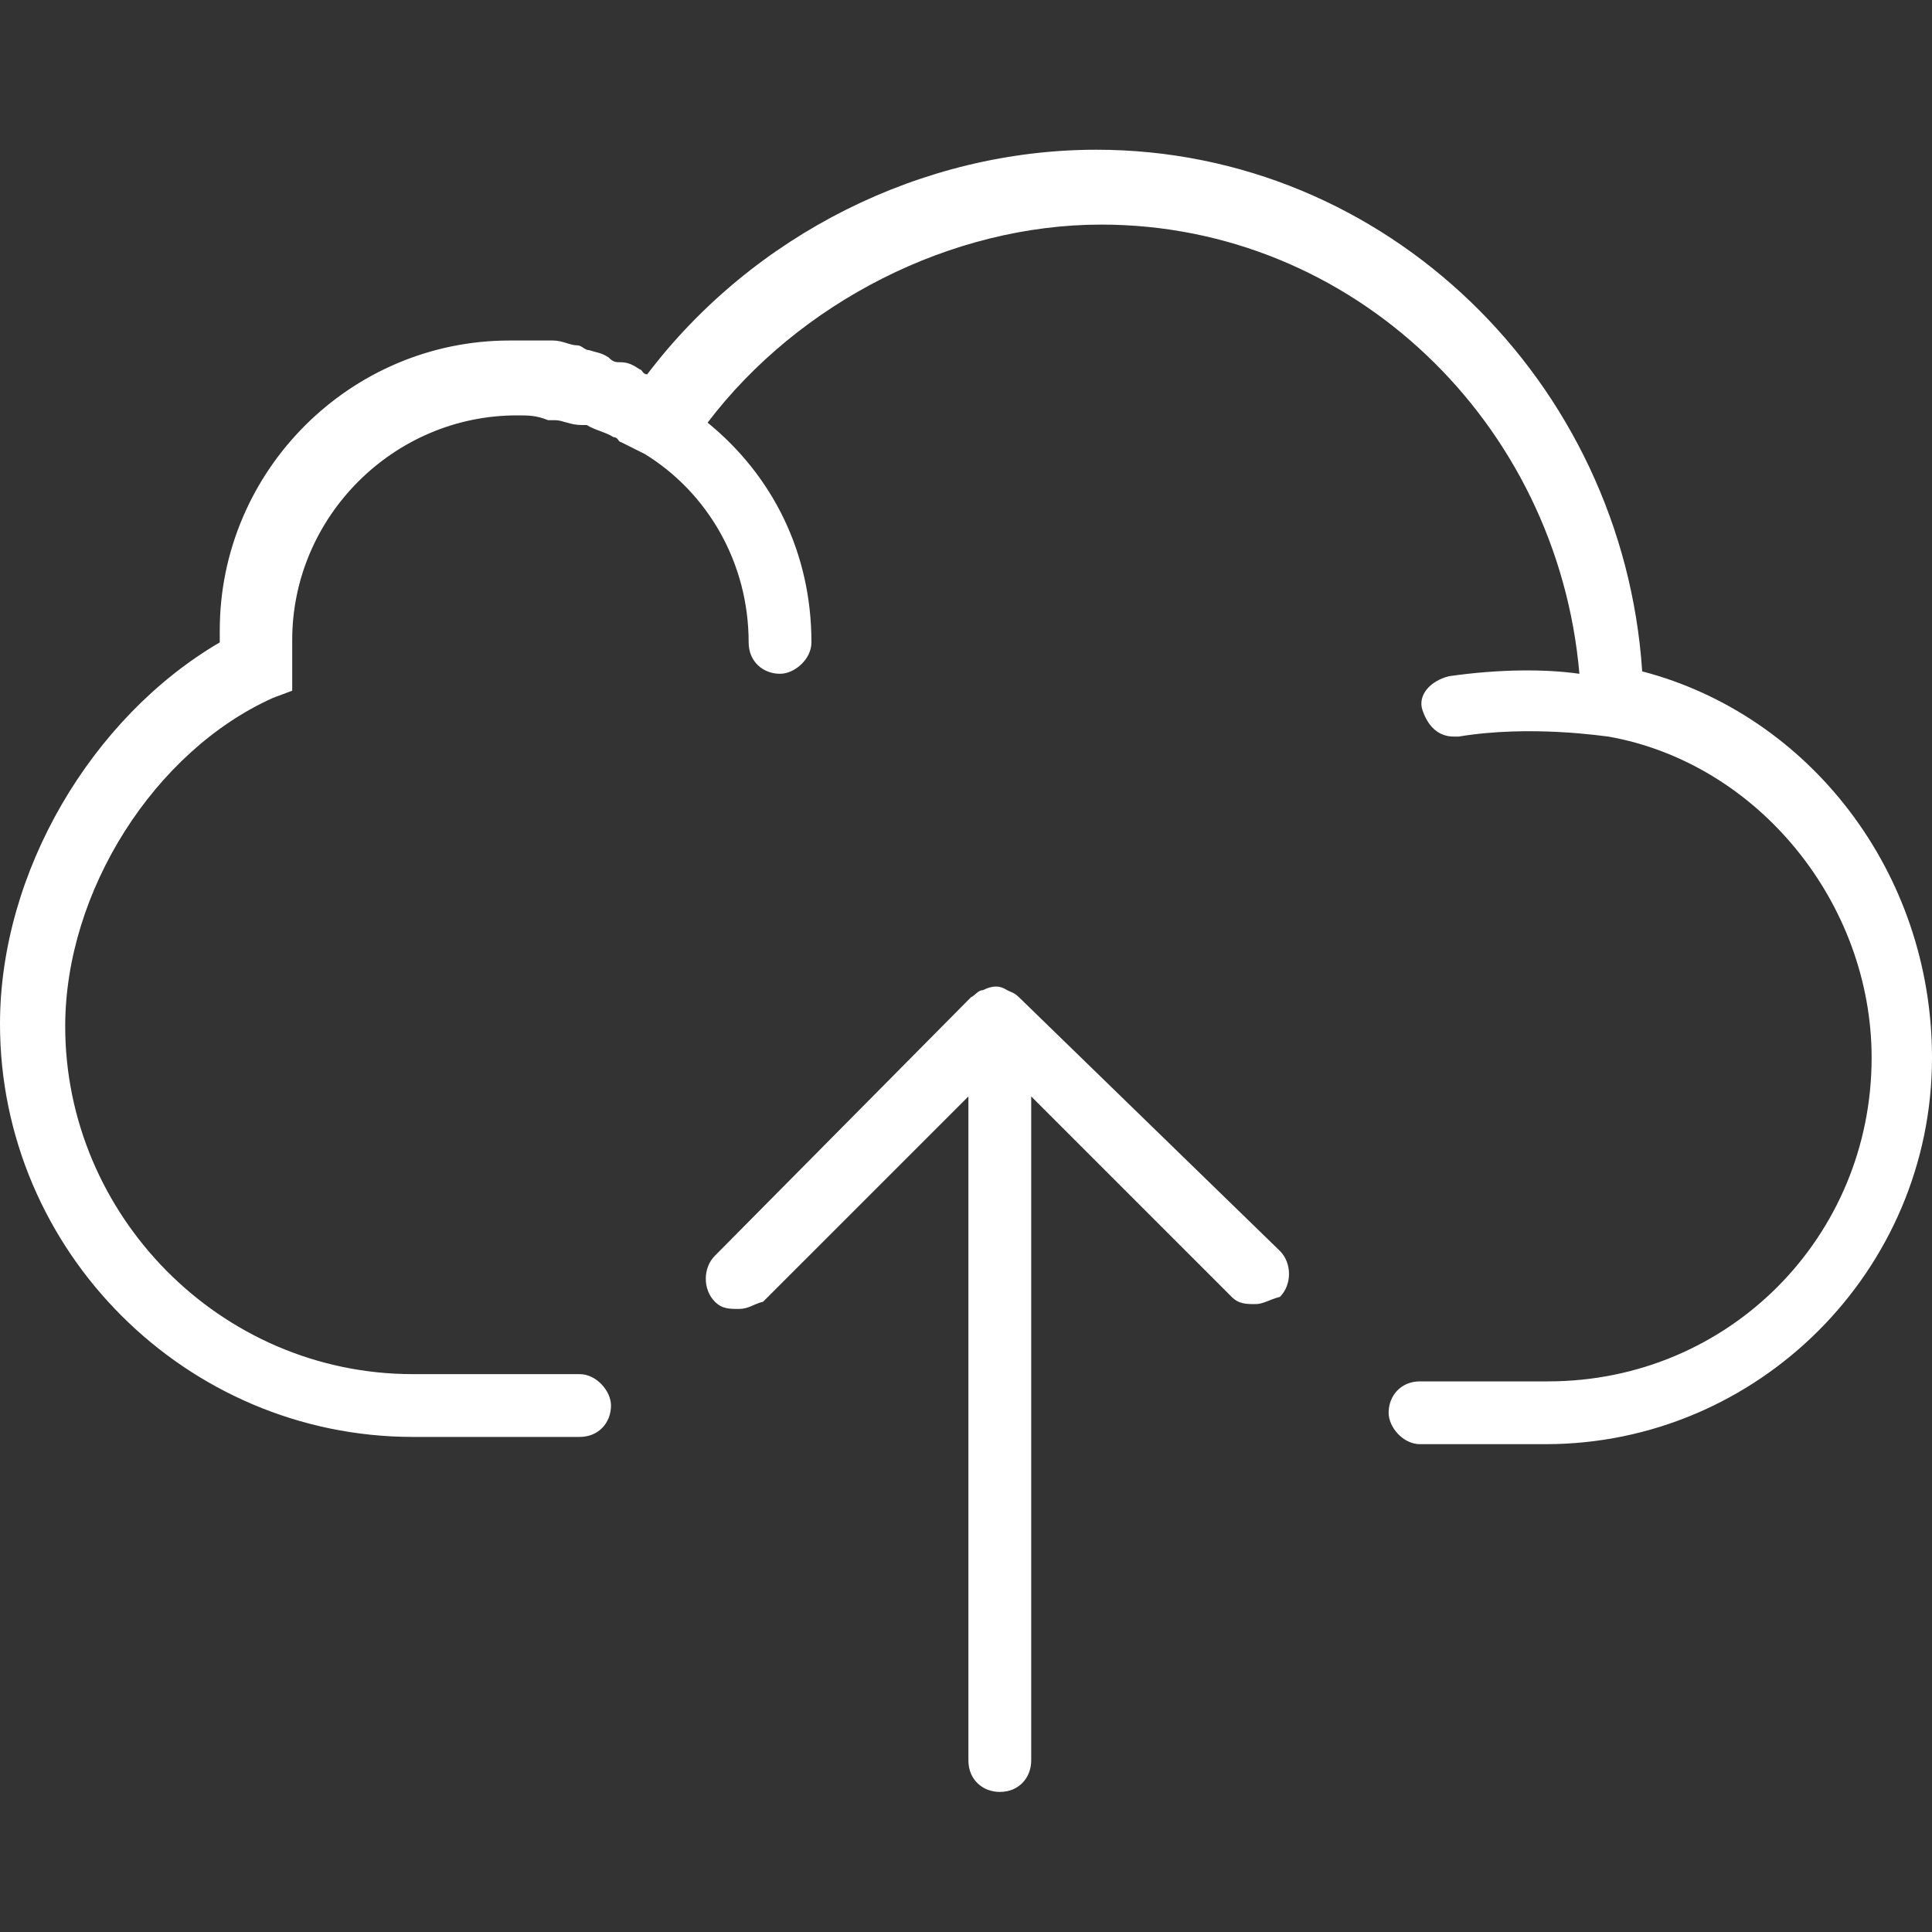
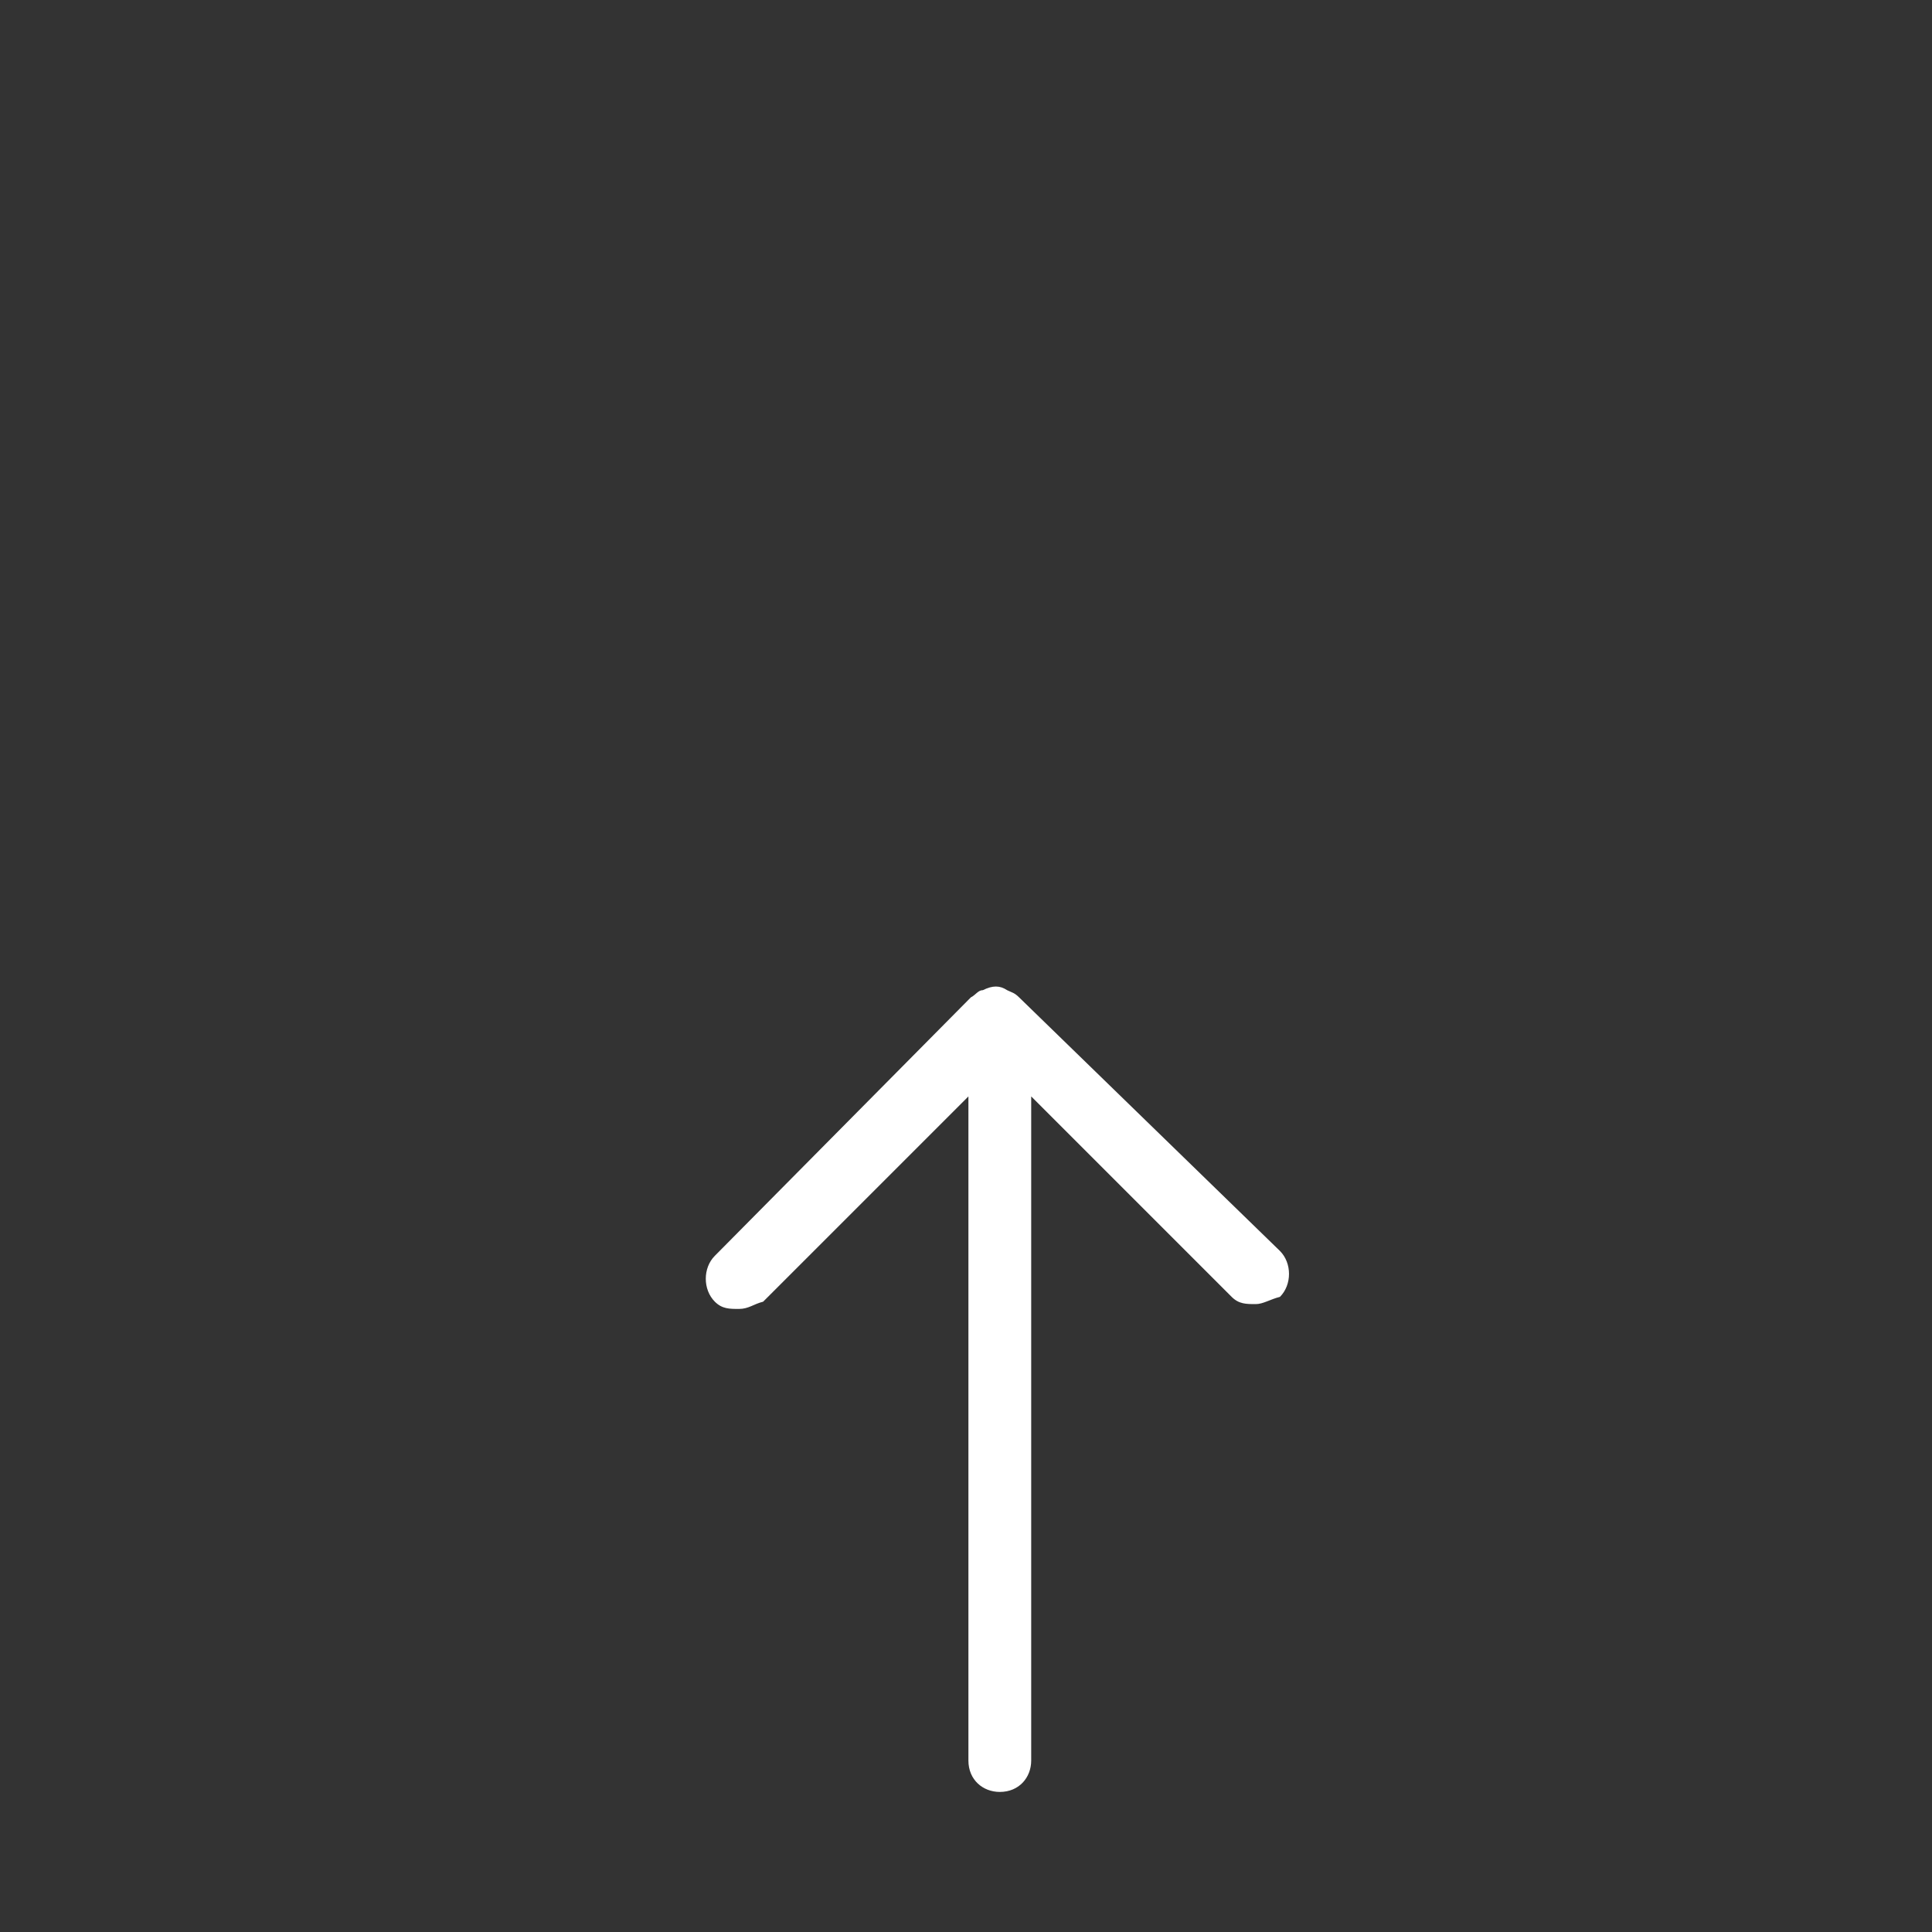
<svg xmlns="http://www.w3.org/2000/svg" version="1.1" id="Layer_1" x="0px" y="0px" viewBox="0 0 80 80" style="enable-background:new 0 0 80 80;" xml:space="preserve">
  <rect x="0" y="0" width="80" height="80" fill="#333333" stroke="none" />
  <style type="text/css">
	.st0{fill:#FFFFFF;}
</style>
  <g>
-     <path class="st0" d="M68,27.8c-0.8-12-10.6-21.6-22.6-21.6c-7.2,0-14.2,3.5-18.6,9.3c-0.2,0-0.2-0.2-0.3-0.2   C26.2,15.1,26,15,25.7,15c-0.2,0-0.3,0-0.5-0.2c-0.3-0.2-0.5-0.2-0.8-0.3c-0.2,0-0.3-0.2-0.5-0.2c-0.3,0-0.6-0.2-1-0.2h-1.8   c-6.6,0-12,5.4-12,12v0.5C3.8,29.7,0,36.1,0,42.4c0,9.4,7.7,17.1,17.1,17.1H24c0.8,0,1.3-0.6,1.3-1.3c0-0.6-0.6-1.3-1.3-1.3h-6.9   c-8,0-14.4-6.6-14.4-14.4c0-5.6,3.7-11.4,8.6-13.6l0.8-0.3v-0.8v-1v-0.3c0-5.1,4.2-9.3,9.3-9.3c0.5,0,0.8,0,1.3,0.2H23   c0.3,0,0.6,0.2,1.1,0.2h0.2c0.3,0.2,0.8,0.3,1.1,0.5c0.2,0,0.2,0.2,0.3,0.2l1,0.5c2.6,1.6,4.3,4.5,4.3,7.8c0,0.8,0.6,1.3,1.3,1.3   c0.6,0,1.3-0.6,1.3-1.3c0-3.7-1.6-6.9-4.3-9.1c3.8-5,10.1-8.2,16.3-8.2c10.4,0,18.9,8.2,19.8,18.6C64,27.7,62.1,27.7,60,28   c-0.8,0.2-1.3,0.8-1.1,1.4s0.6,1.1,1.3,1.1h0.2c3-0.5,6.1,0,6.2,0c6.2,1.1,10.9,6.9,10.9,13.3c0,7.4-5.9,13.4-13.4,13.4h-5.3   c-0.8,0-1.3,0.6-1.3,1.3c0,0.6,0.6,1.3,1.3,1.3H64c8.8,0,16-7.2,16-16C80,36.1,74.9,29.6,68,27.8z" />
    <path class="st0" d="M42.2,41.3c-0.2-0.2-0.3-0.2-0.5-0.3c-0.3-0.2-0.6-0.2-1,0c-0.2,0-0.3,0.2-0.5,0.3L29.6,52   c-0.5,0.5-0.5,1.4,0,1.9c0.3,0.3,0.6,0.3,1,0.3s0.6-0.2,1-0.3l8.5-8.5v27.5c0,0.8,0.6,1.3,1.3,1.3c0.8,0,1.3-0.6,1.3-1.3V45.4   l8.3,8.3c0.3,0.3,0.6,0.3,1,0.3c0.3,0,0.6-0.2,1-0.3c0.5-0.5,0.5-1.4,0-1.9L42.2,41.3z" />
  </g>
</svg>